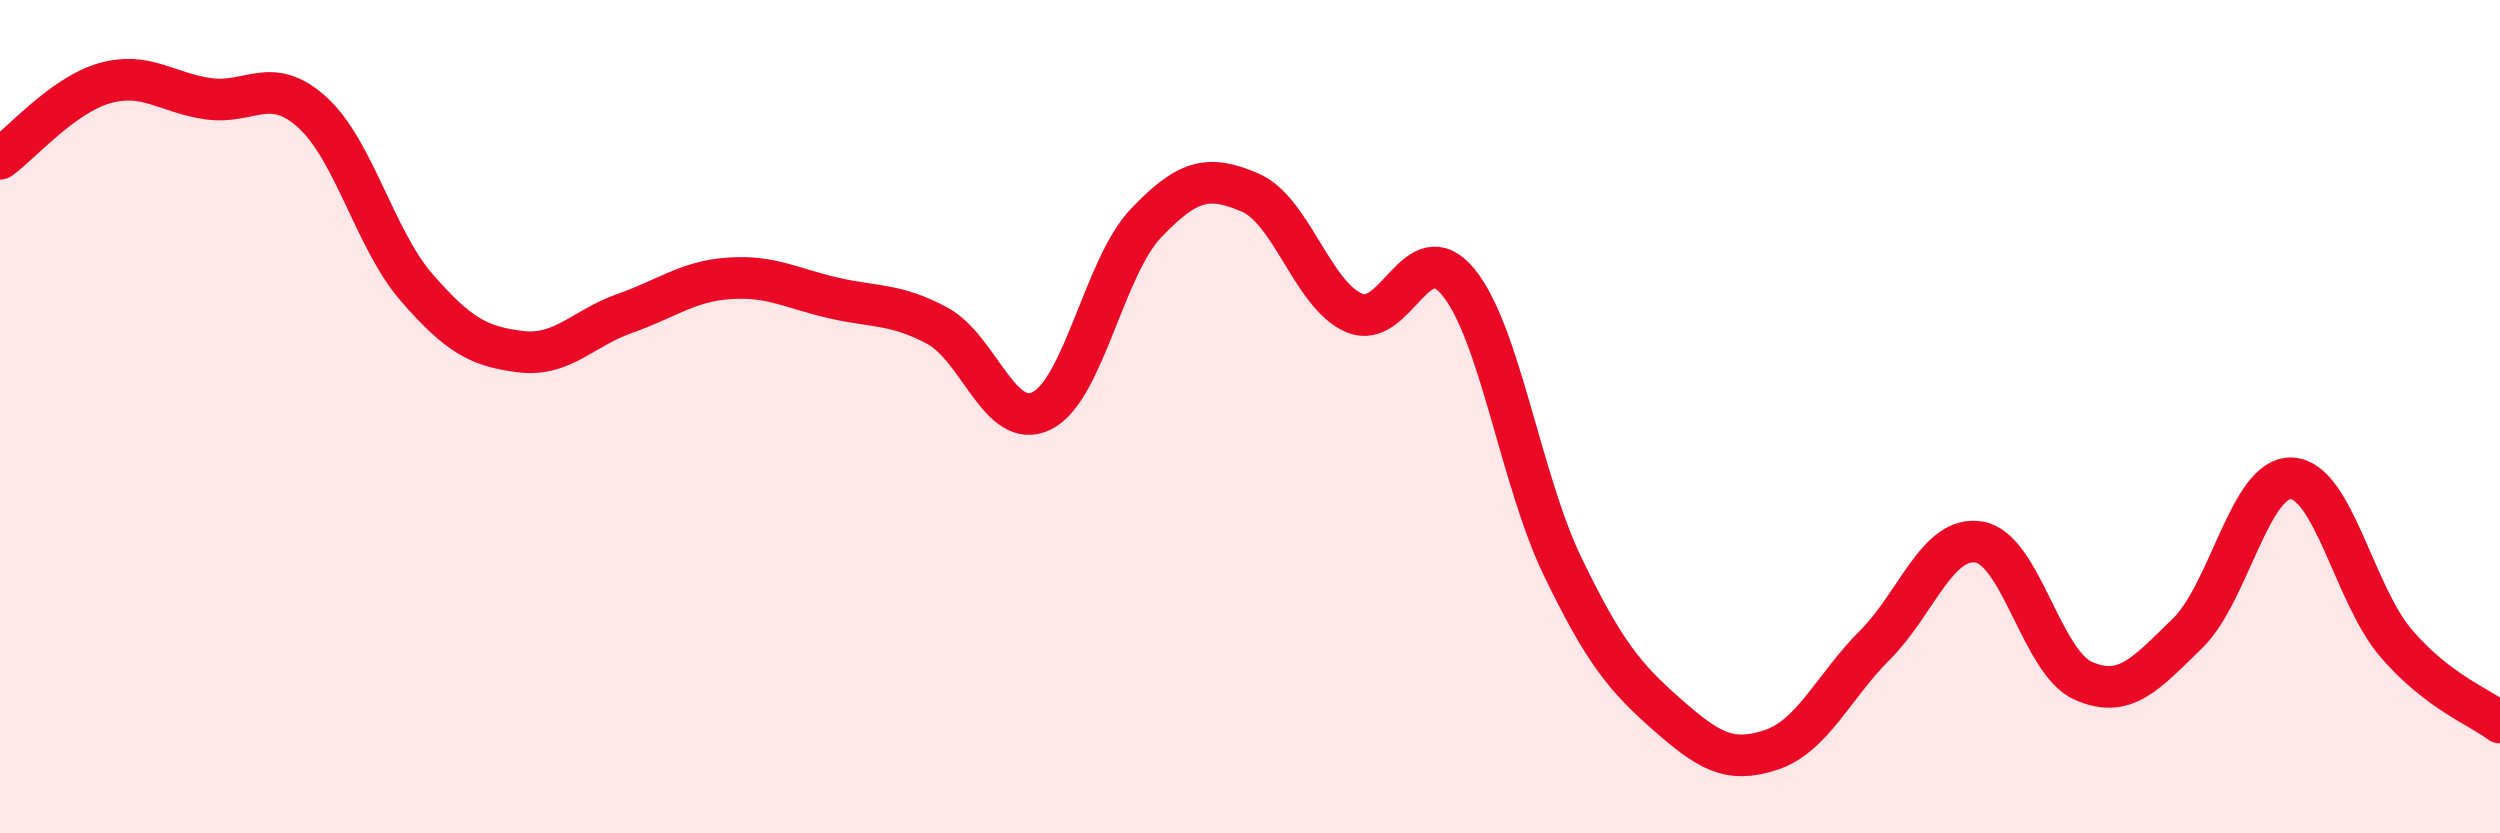
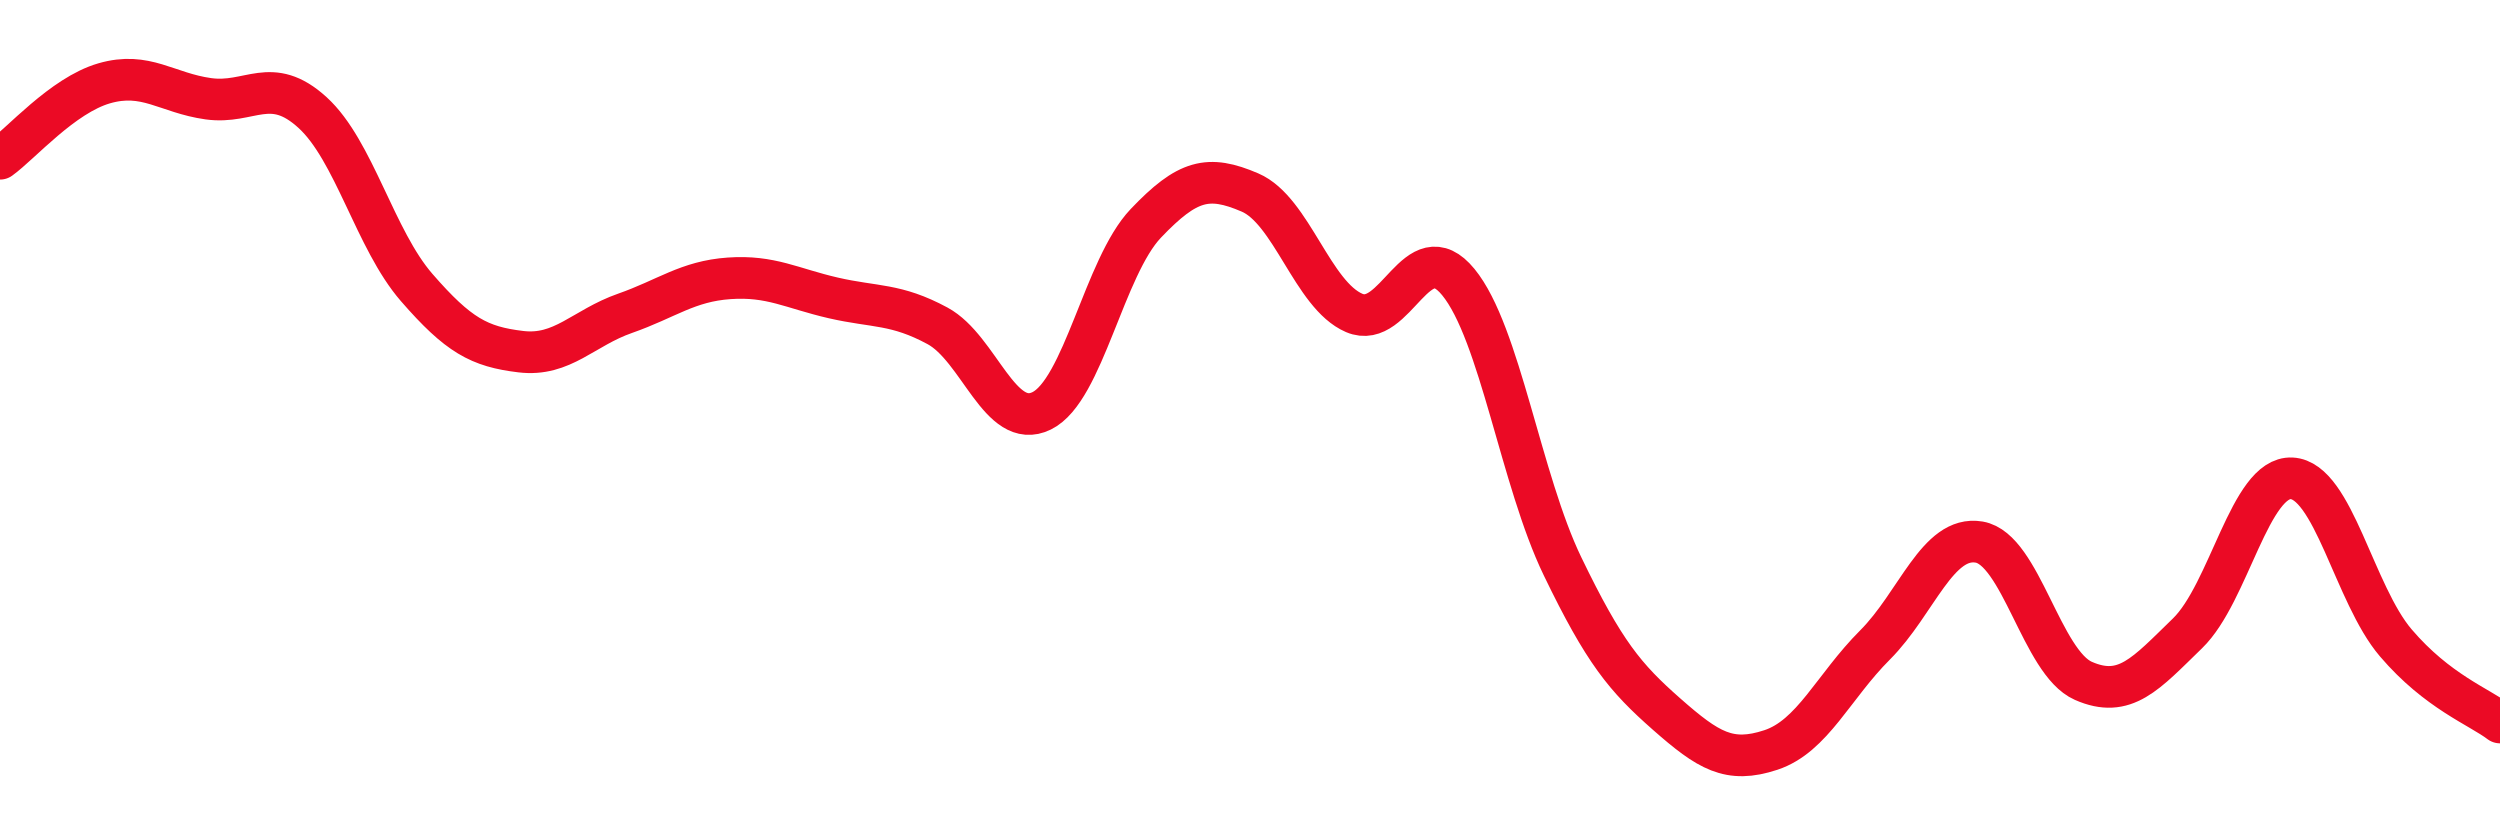
<svg xmlns="http://www.w3.org/2000/svg" width="60" height="20" viewBox="0 0 60 20">
-   <path d="M 0,3.81 C 0.5,3.45 1.5,2.29 2.5,2 C 3.5,1.71 4,2.23 5,2.37 C 6,2.51 6.5,1.79 7.5,2.7 C 8.5,3.61 9,5.75 10,6.9 C 11,8.05 11.5,8.32 12.5,8.44 C 13.5,8.56 14,7.87 15,7.52 C 16,7.17 16.5,6.75 17.5,6.68 C 18.5,6.61 19,6.92 20,7.15 C 21,7.38 21.5,7.28 22.5,7.82 C 23.5,8.36 24,10.35 25,9.86 C 26,9.37 26.5,6.41 27.5,5.36 C 28.5,4.31 29,4.19 30,4.62 C 31,5.05 31.5,7.08 32.5,7.51 C 33.5,7.94 34,5.55 35,6.77 C 36,7.99 36.5,11.52 37.5,13.59 C 38.5,15.66 39,16.26 40,17.14 C 41,18.02 41.5,18.33 42.5,18 C 43.5,17.67 44,16.48 45,15.48 C 46,14.48 46.5,12.84 47.5,13.01 C 48.5,13.18 49,15.9 50,16.34 C 51,16.78 51.5,16.17 52.5,15.2 C 53.5,14.23 54,11.43 55,11.48 C 56,11.53 56.5,14.26 57.5,15.43 C 58.5,16.6 59.5,16.96 60,17.34L60 20L0 20Z" fill="#EB0A25" opacity="0.1" stroke-linecap="round" stroke-linejoin="round" />
  <path d="M 0,3.81 C 0.5,3.45 1.5,2.29 2.5,2 C 3.5,1.71 4,2.23 5,2.37 C 6,2.51 6.5,1.79 7.5,2.7 C 8.5,3.61 9,5.75 10,6.9 C 11,8.05 11.5,8.32 12.5,8.44 C 13.5,8.56 14,7.87 15,7.52 C 16,7.17 16.5,6.75 17.5,6.68 C 18.5,6.61 19,6.92 20,7.15 C 21,7.38 21.5,7.28 22.5,7.82 C 23.5,8.36 24,10.35 25,9.86 C 26,9.37 26.5,6.41 27.5,5.36 C 28.5,4.31 29,4.19 30,4.62 C 31,5.05 31.5,7.08 32.5,7.51 C 33.5,7.94 34,5.55 35,6.77 C 36,7.99 36.5,11.52 37.5,13.59 C 38.5,15.66 39,16.26 40,17.14 C 41,18.02 41.5,18.33 42.5,18 C 43.5,17.67 44,16.48 45,15.48 C 46,14.48 46.5,12.84 47.5,13.01 C 48.5,13.18 49,15.9 50,16.34 C 51,16.78 51.5,16.17 52.5,15.2 C 53.5,14.23 54,11.43 55,11.48 C 56,11.53 56.5,14.26 57.5,15.43 C 58.5,16.6 59.5,16.96 60,17.34" stroke="#EB0A25" stroke-width="1" fill="none" stroke-linecap="round" stroke-linejoin="round" />
</svg>